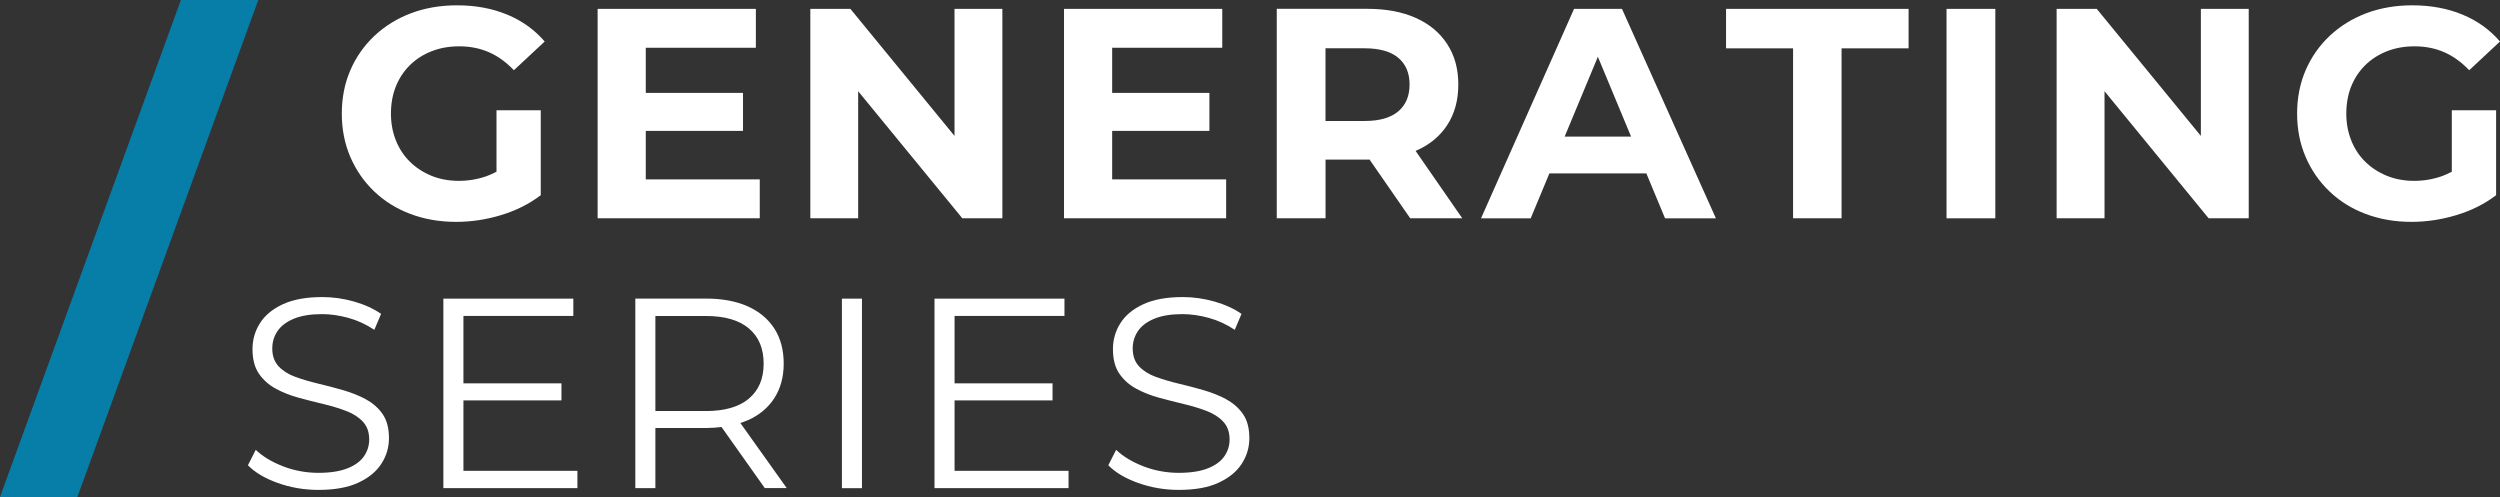
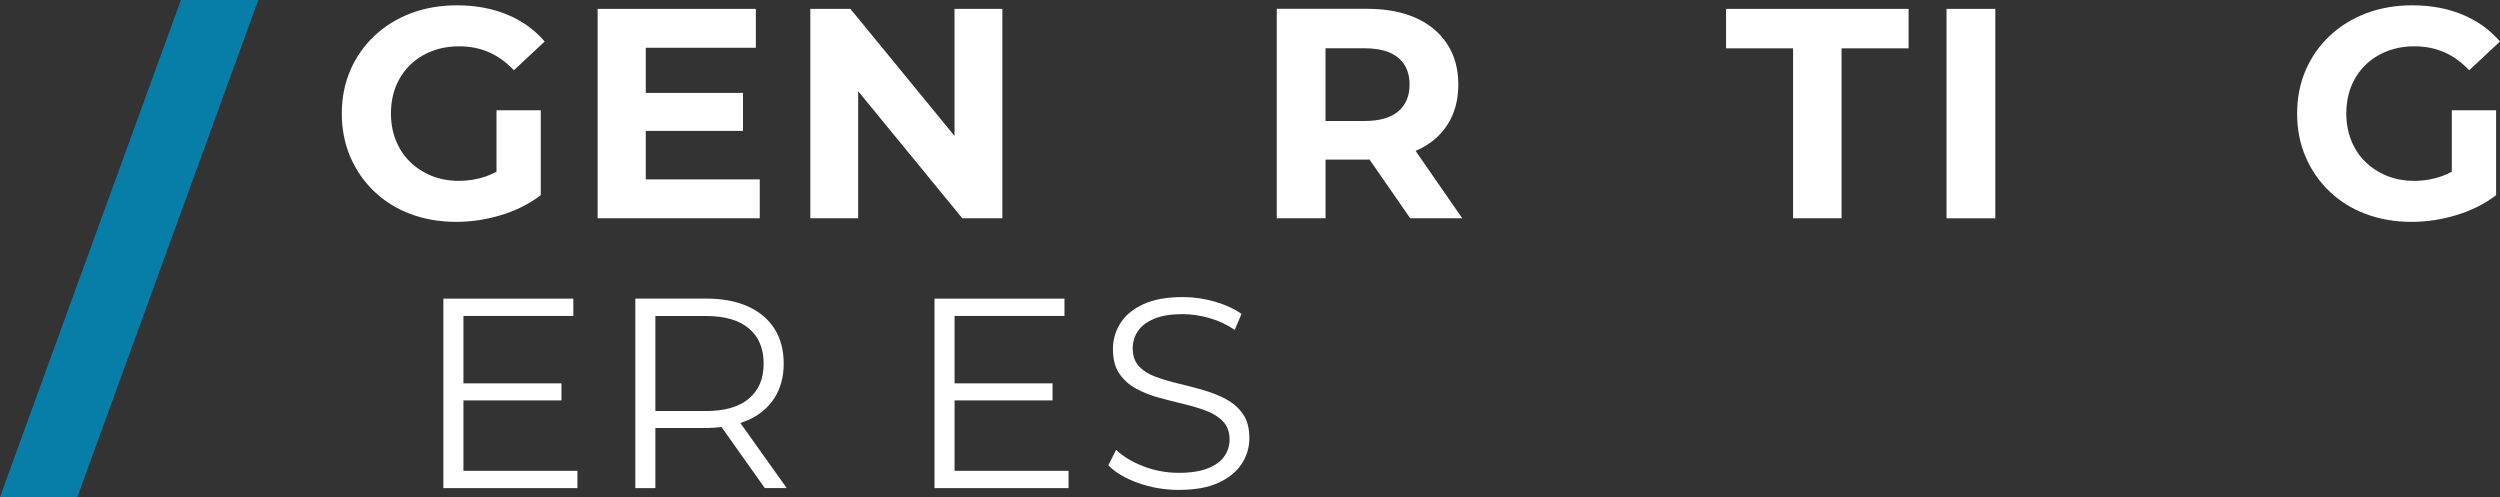
<svg xmlns="http://www.w3.org/2000/svg" data-name="Ebene 2" id="Ebene_2" viewBox="0 0 507.3 100.85">
  <rect x="0" y="0" width="507.3" height="100.85" fill="#333333" stroke="none" />
  <defs>
    <style>
      .cls-1 {
        fill: #fff;
      }

      .cls-2 {
        fill: #077ea8;
      }
    </style>
  </defs>
  <g data-name="Ebene 1" id="Ebene_1-2">
    <g>
-       <path class="cls-1" d="M74.23,81.01c-1.41-.75-2.95-1.36-4.61-1.84-1.67-.48-3.34-.92-5.03-1.32-1.69-.4-3.23-.86-4.64-1.37-1.41-.51-2.55-1.23-3.41-2.14-.86-.92-1.29-2.12-1.29-3.63,0-1.32.36-2.5,1.07-3.54.71-1.04,1.82-1.88,3.32-2.5,1.5-.62,3.41-.93,5.71-.93,1.72,0,3.51.26,5.36.77,1.85.51,3.6,1.32,5.25,2.42l1.37-3.24c-1.54-1.06-3.37-1.9-5.49-2.5-2.12-.6-4.27-.91-6.43-.91-3.26,0-5.93.49-8.02,1.46-2.09.97-3.64,2.25-4.64,3.85-1.01,1.59-1.51,3.34-1.51,5.25,0,2.05.43,3.71,1.29,4.97.86,1.26,2,2.28,3.41,3.05,1.41.77,2.96,1.38,4.64,1.84,1.68.46,3.37.89,5.05,1.29,1.68.4,3.22.87,4.62,1.4,1.39.53,2.52,1.25,3.38,2.17.86.92,1.29,2.12,1.29,3.63,0,1.25-.36,2.38-1.07,3.41-.71,1.03-1.83,1.84-3.35,2.44-1.52.6-3.49.91-5.91.91s-4.94-.45-7.22-1.35c-2.29-.9-4.11-2.01-5.47-3.32l-1.59,3.13c1.43,1.47,3.45,2.66,6.07,3.6,2.62.93,5.36,1.4,8.21,1.4,3.3,0,6-.48,8.1-1.46,2.11-.97,3.67-2.25,4.7-3.85,1.03-1.59,1.54-3.32,1.54-5.19,0-2.01-.43-3.64-1.29-4.89-.86-1.24-2-2.24-3.41-2.99Z" />
      <polygon class="cls-1" points="94.04 81.25 113.93 81.25 113.93 77.79 94.04 77.79 94.04 64.11 116.34 64.11 116.34 60.6 89.97 60.6 89.97 99.05 117.17 99.05 117.17 95.54 94.04 95.54 94.04 81.25" />
      <path class="cls-1" d="M151.72,85.29c2.34-1.04,4.15-2.54,5.41-4.5,1.26-1.96,1.9-4.29,1.9-7.01s-.63-5.15-1.9-7.11c-1.26-1.96-3.07-3.46-5.41-4.51-2.34-1.04-5.15-1.57-8.41-1.57h-14.39v38.46h4.07v-12.2h10.33c1.09,0,2.1-.08,3.09-.2l8.78,12.39h4.45l-9.41-13.21c.51-.17,1.02-.34,1.5-.56ZM143.21,83.4h-10.22v-19.28h10.22c3.85,0,6.77.84,8.76,2.53,2,1.69,2.99,4.07,2.99,7.14s-1,5.4-2.99,7.09c-2,1.69-4.92,2.53-8.76,2.53Z" />
-       <rect class="cls-1" height="38.46" width="4.07" x="170.84" y="60.6" />
      <polygon class="cls-1" points="193.7 81.25 213.58 81.25 213.58 77.79 193.7 77.79 193.7 64.11 216 64.11 216 60.6 189.63 60.6 189.63 99.05 216.83 99.05 216.83 95.54 193.7 95.54 193.7 81.25" />
      <path class="cls-1" d="M248.83,81.01c-1.41-.75-2.95-1.36-4.61-1.84-1.67-.48-3.34-.92-5.03-1.32-1.69-.4-3.23-.86-4.64-1.37-1.41-.51-2.55-1.23-3.41-2.14-.86-.92-1.29-2.12-1.29-3.63,0-1.32.36-2.5,1.07-3.54.71-1.04,1.82-1.88,3.32-2.5,1.5-.62,3.41-.93,5.71-.93,1.72,0,3.51.26,5.36.77,1.85.51,3.6,1.32,5.25,2.42l1.37-3.24c-1.54-1.06-3.37-1.9-5.49-2.5-2.12-.6-4.27-.91-6.43-.91-3.26,0-5.93.49-8.02,1.46-2.09.97-3.64,2.25-4.64,3.85-1.01,1.59-1.51,3.34-1.51,5.25,0,2.05.43,3.71,1.29,4.97.86,1.26,2,2.28,3.41,3.05,1.41.77,2.96,1.38,4.64,1.84,1.68.46,3.37.89,5.05,1.29,1.68.4,3.22.87,4.61,1.4,1.39.53,2.52,1.25,3.38,2.17.86.92,1.29,2.12,1.29,3.63,0,1.25-.36,2.38-1.07,3.41-.71,1.03-1.83,1.84-3.35,2.44-1.52.6-3.49.91-5.91.91s-4.94-.45-7.22-1.35c-2.29-.9-4.11-2.01-5.47-3.32l-1.59,3.13c1.43,1.47,3.45,2.66,6.07,3.6,2.62.93,5.36,1.4,8.21,1.4,3.3,0,6-.48,8.1-1.46,2.11-.97,3.67-2.25,4.7-3.85s1.54-3.32,1.54-5.19c0-2.01-.43-3.64-1.29-4.89-.86-1.24-2-2.24-3.41-2.99Z" />
      <path class="cls-1" d="M101.66,43.65c3.04-.91,5.73-2.26,8.07-4.04v-17.24h-8.98v12.47c-.65.34-1.31.65-1.97.89-1.84.65-3.73.97-5.68.97s-3.88-.34-5.55-1.03c-1.68-.69-3.14-1.64-4.37-2.85-1.23-1.21-2.19-2.66-2.85-4.34-.67-1.68-1-3.49-1-5.43s.33-3.86,1-5.52c.67-1.66,1.62-3.1,2.85-4.31,1.23-1.21,2.7-2.16,4.4-2.82,1.7-.67,3.56-1,5.59-1,2.19,0,4.19.39,6.01,1.18,1.82.79,3.52,2.01,5.1,3.67l6.25-5.83c-2.06-2.39-4.6-4.21-7.62-5.46-3.02-1.25-6.4-1.88-10.17-1.88-3.4,0-6.52.54-9.35,1.61-2.83,1.07-5.3,2.6-7.41,4.58-2.1,1.98-3.73,4.31-4.89,6.98-1.15,2.67-1.73,5.61-1.73,8.8s.58,6.13,1.73,8.8,2.76,5,4.83,6.98c2.06,1.98,4.51,3.51,7.35,4.58,2.83,1.07,5.93,1.61,9.29,1.61,3.04,0,6.07-.45,9.11-1.37Z" />
      <polygon class="cls-1" points="154.17 36.4 131.04 36.4 131.04 26.56 150.77 26.56 150.77 18.85 131.04 18.85 131.04 9.69 153.38 9.69 153.38 1.8 121.27 1.8 121.27 44.29 154.17 44.29 154.17 36.4" />
      <polygon class="cls-1" points="174.14 18.51 195.27 44.29 203.4 44.29 203.4 1.8 193.69 1.8 193.69 27.58 172.56 1.8 164.43 1.8 164.43 44.29 174.14 44.29 174.14 18.51" />
-       <polygon class="cls-1" points="248.81 36.4 225.68 36.4 225.68 26.56 245.41 26.56 245.41 18.85 225.68 18.85 225.68 9.69 248.02 9.69 248.02 1.8 215.91 1.8 215.91 44.29 248.81 44.29 248.81 36.4" />
      <path class="cls-1" d="M287.3,30.6c2.75-1.19,4.88-2.93,6.37-5.22,1.5-2.29,2.25-5.03,2.25-8.23s-.75-5.89-2.25-8.2c-1.5-2.31-3.62-4.08-6.37-5.31-2.75-1.23-6.03-1.85-9.83-1.85h-18.39v42.5h9.9v-11.9h8.5c.15,0,.28-.02.42-.02l8.26,11.92h10.56l-9.47-13.67s.04-.01.06-.02ZM283.72,11.72c1.54,1.27,2.31,3.09,2.31,5.43s-.77,4.17-2.31,5.46c-1.54,1.3-3.81,1.94-6.8,1.94h-7.95v-14.75h7.95c2.99,0,5.26.64,6.8,1.91Z" />
-       <path class="cls-1" d="M319.41,1.8l-18.88,42.5h10.08l3.79-9.11h19.68l3.79,9.11h10.32L329.13,1.8h-9.71ZM317.5,27.72l6.74-16.2,6.74,16.2h-13.47Z" />
      <polygon class="cls-1" points="350.25 9.81 363.85 9.81 363.85 44.29 373.69 44.29 373.69 9.81 387.29 9.81 387.29 1.8 350.25 1.8 350.25 9.81" />
      <rect class="cls-1" height="42.5" width="9.9" x="394.99" y="1.8" />
-       <polygon class="cls-1" points="446.6 27.58 425.47 1.8 417.33 1.8 417.33 44.29 427.05 44.29 427.05 18.51 448.17 44.29 456.31 44.29 456.31 1.8 446.6 1.8 446.6 27.58" />
      <path class="cls-1" d="M497.53,34.84c-.65.34-1.31.65-1.97.89-1.84.65-3.73.97-5.68.97s-3.88-.34-5.55-1.03c-1.68-.69-3.14-1.64-4.37-2.85-1.24-1.21-2.19-2.66-2.85-4.34-.67-1.68-1-3.49-1-5.43s.33-3.86,1-5.52c.67-1.66,1.62-3.1,2.85-4.31,1.23-1.21,2.7-2.16,4.4-2.82,1.7-.67,3.56-1,5.58-1,2.19,0,4.19.39,6.01,1.18,1.82.79,3.52,2.01,5.1,3.67l6.25-5.83c-2.06-2.39-4.6-4.21-7.62-5.46-3.02-1.25-6.41-1.88-10.17-1.88-3.4,0-6.52.54-9.35,1.61-2.83,1.07-5.3,2.6-7.41,4.58-2.11,1.98-3.73,4.31-4.89,6.98-1.15,2.67-1.73,5.61-1.73,8.8s.58,6.13,1.73,8.8,2.76,5,4.83,6.98c2.06,1.98,4.51,3.51,7.35,4.58,2.83,1.07,5.93,1.61,9.29,1.61,3.04,0,6.07-.45,9.11-1.37,3.04-.91,5.73-2.26,8.07-4.04v-17.24h-8.99v12.47Z" />
      <polygon class="cls-2" points="36.71 0 0 100.85 15.7 100.85 52.41 0 36.71 0" />
    </g>
  </g>
</svg>